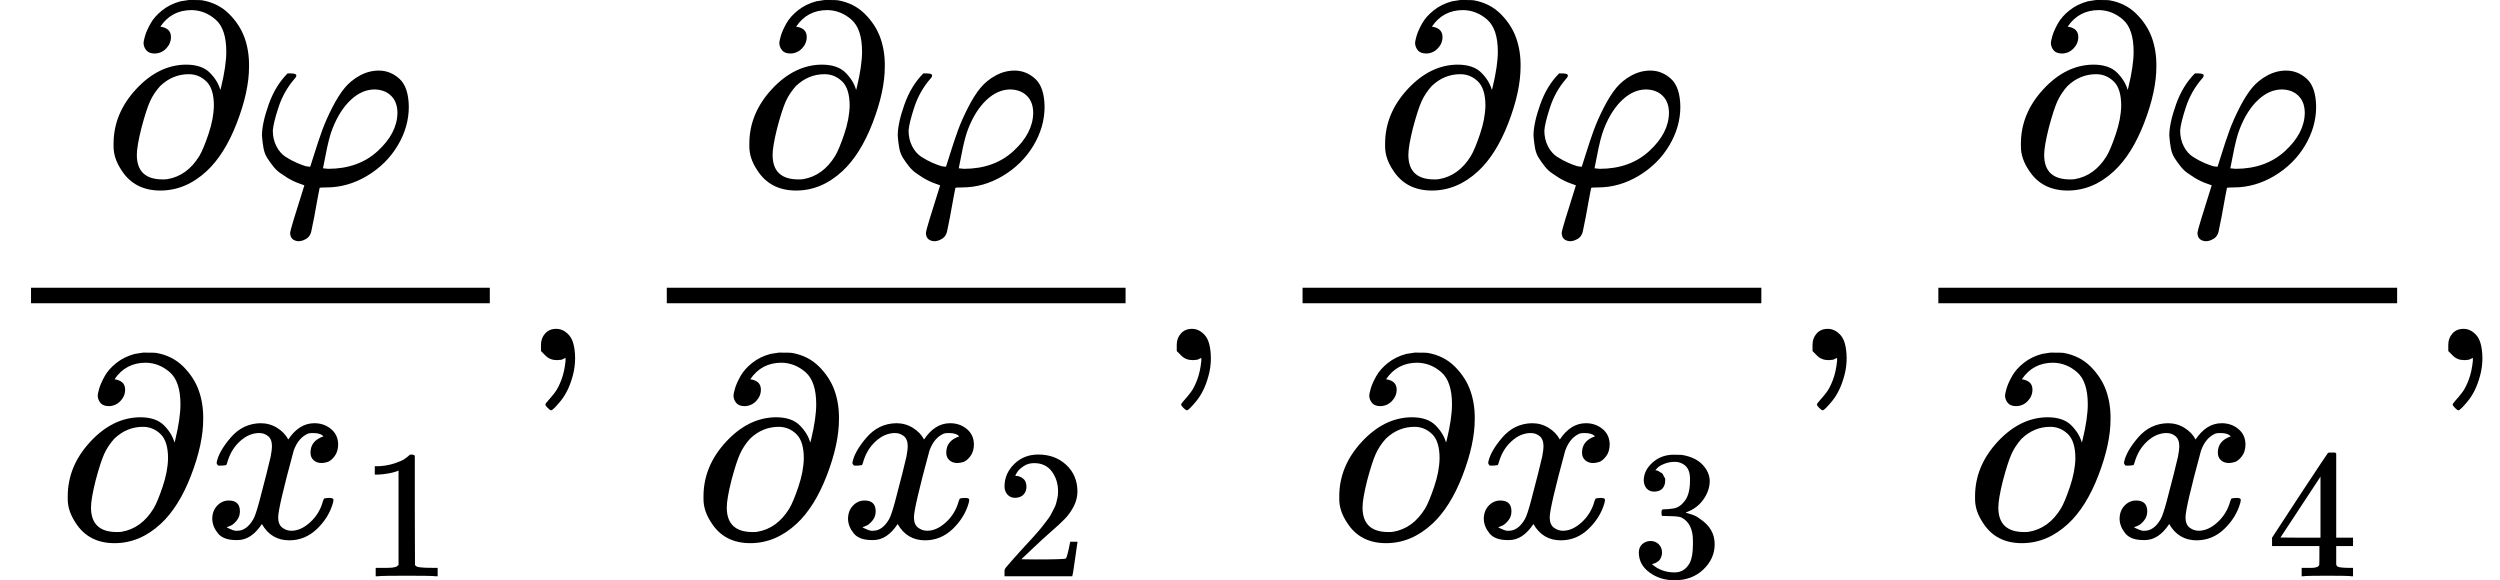
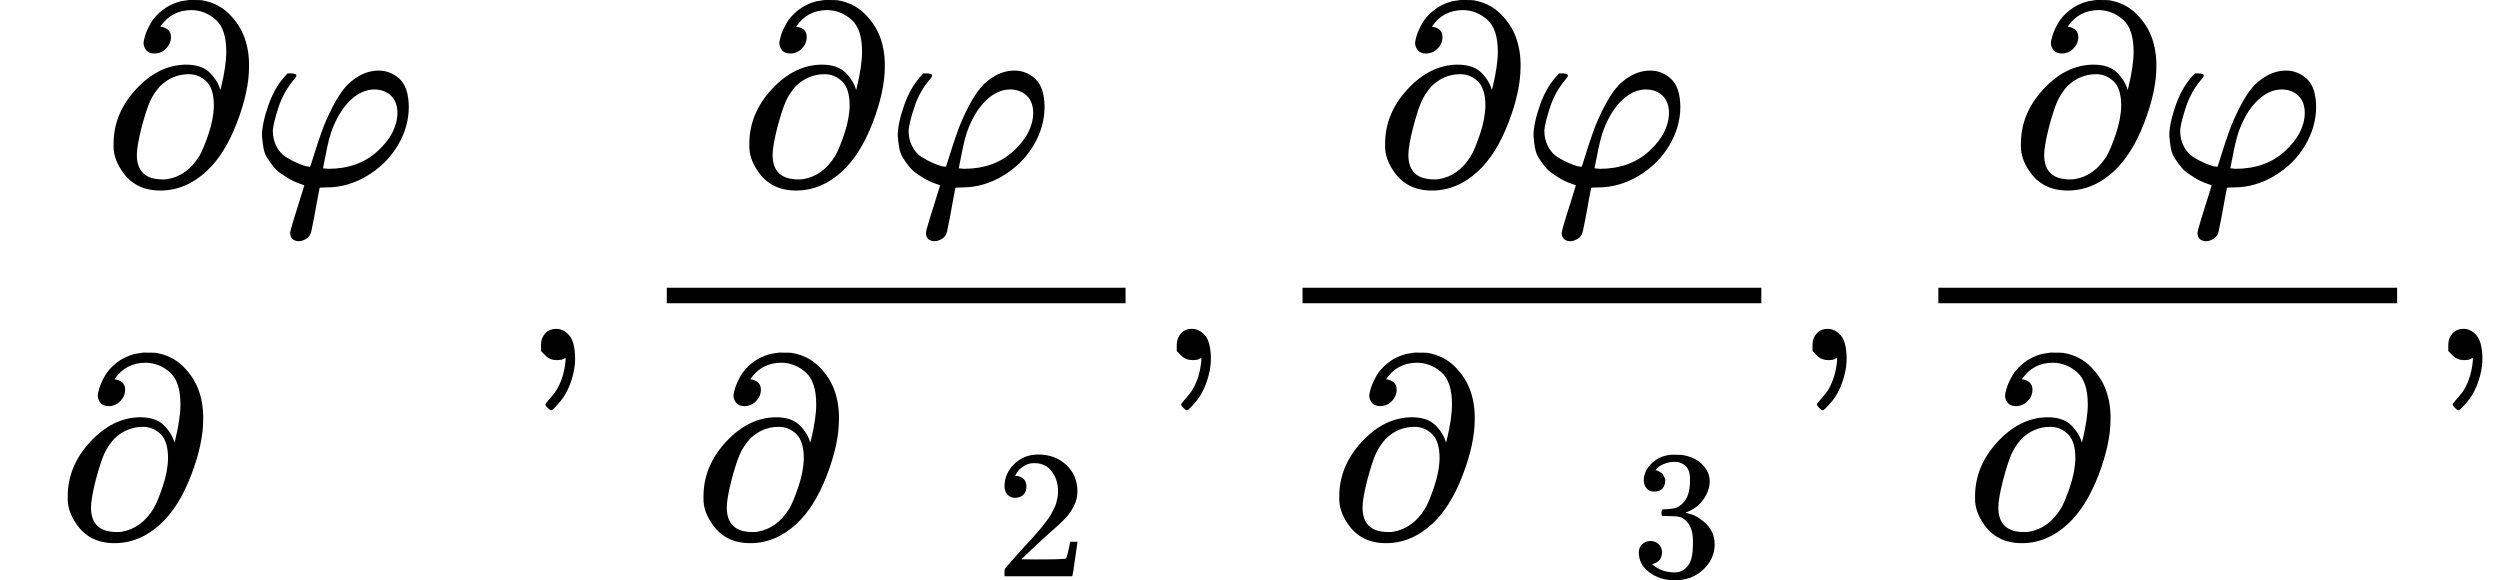
<svg xmlns="http://www.w3.org/2000/svg" xmlns:xlink="http://www.w3.org/1999/xlink" version="1.1" style="vertical-align: -1.927ex;" width="9670.2px" height="2244.6px" viewBox="0 -1393 9670.2 2244.6">
  <defs>
    <path id="MJX-335-TEX-I-1D715" d="M202 508Q179 508 169 520T158 547Q158 557 164 577T185 624T230 675T301 710L333 715H345Q378 715 384 714Q447 703 489 661T549 568T566 457Q566 362 519 240T402 53Q321 -22 223 -22Q123 -22 73 56Q42 102 42 148V159Q42 276 129 370T322 465Q383 465 414 434T455 367L458 378Q478 461 478 515Q478 603 437 639T344 676Q266 676 223 612Q264 606 264 572Q264 547 246 528T202 508ZM430 306Q430 372 401 400T333 428Q270 428 222 382Q197 354 183 323T150 221Q132 149 132 116Q132 21 232 21Q244 21 250 22Q327 35 374 112Q389 137 409 196T430 306Z" />
    <path id="MJX-335-TEX-I-1D711" d="M92 210Q92 176 106 149T142 108T185 85T220 72L235 70L237 71L250 112Q268 170 283 211T322 299T370 375T429 423T502 442Q547 442 582 410T618 302Q618 224 575 152T457 35T299 -10Q273 -10 273 -12L266 -48Q260 -83 252 -125T241 -179Q236 -203 215 -212Q204 -218 190 -218Q159 -215 159 -185Q159 -175 214 -2L209 0Q204 2 195 5T173 14T147 28T120 46T94 71T71 103T56 142T50 190Q50 238 76 311T149 431H162Q183 431 183 423Q183 417 175 409Q134 361 114 300T92 210ZM574 278Q574 320 550 344T486 369Q437 369 394 329T323 218Q309 184 295 109L286 64Q304 62 306 62Q423 62 498 131T574 278Z" />
-     <path id="MJX-335-TEX-I-1D465" d="M52 289Q59 331 106 386T222 442Q257 442 286 424T329 379Q371 442 430 442Q467 442 494 420T522 361Q522 332 508 314T481 292T458 288Q439 288 427 299T415 328Q415 374 465 391Q454 404 425 404Q412 404 406 402Q368 386 350 336Q290 115 290 78Q290 50 306 38T341 26Q378 26 414 59T463 140Q466 150 469 151T485 153H489Q504 153 504 145Q504 144 502 134Q486 77 440 33T333 -11Q263 -11 227 52Q186 -10 133 -10H127Q78 -10 57 16T35 71Q35 103 54 123T99 143Q142 143 142 101Q142 81 130 66T107 46T94 41L91 40Q91 39 97 36T113 29T132 26Q168 26 194 71Q203 87 217 139T245 247T261 313Q266 340 266 352Q266 380 251 392T217 404Q177 404 142 372T93 290Q91 281 88 280T72 278H58Q52 284 52 289Z" />
-     <path id="MJX-335-TEX-N-31" d="M213 578L200 573Q186 568 160 563T102 556H83V602H102Q149 604 189 617T245 641T273 663Q275 666 285 666Q294 666 302 660V361L303 61Q310 54 315 52T339 48T401 46H427V0H416Q395 3 257 3Q121 3 100 0H88V46H114Q136 46 152 46T177 47T193 50T201 52T207 57T213 61V578Z" />
    <path id="MJX-335-TEX-N-2C" d="M78 35T78 60T94 103T137 121Q165 121 187 96T210 8Q210 -27 201 -60T180 -117T154 -158T130 -185T117 -194Q113 -194 104 -185T95 -172Q95 -168 106 -156T131 -126T157 -76T173 -3V9L172 8Q170 7 167 6T161 3T152 1T140 0Q113 0 96 17Z" />
    <path id="MJX-335-TEX-N-32" d="M109 429Q82 429 66 447T50 491Q50 562 103 614T235 666Q326 666 387 610T449 465Q449 422 429 383T381 315T301 241Q265 210 201 149L142 93L218 92Q375 92 385 97Q392 99 409 186V189H449V186Q448 183 436 95T421 3V0H50V19V31Q50 38 56 46T86 81Q115 113 136 137Q145 147 170 174T204 211T233 244T261 278T284 308T305 340T320 369T333 401T340 431T343 464Q343 527 309 573T212 619Q179 619 154 602T119 569T109 550Q109 549 114 549Q132 549 151 535T170 489Q170 464 154 447T109 429Z" />
    <path id="MJX-335-TEX-N-33" d="M127 463Q100 463 85 480T69 524Q69 579 117 622T233 665Q268 665 277 664Q351 652 390 611T430 522Q430 470 396 421T302 350L299 348Q299 347 308 345T337 336T375 315Q457 262 457 175Q457 96 395 37T238 -22Q158 -22 100 21T42 130Q42 158 60 175T105 193Q133 193 151 175T169 130Q169 119 166 110T159 94T148 82T136 74T126 70T118 67L114 66Q165 21 238 21Q293 21 321 74Q338 107 338 175V195Q338 290 274 322Q259 328 213 329L171 330L168 332Q166 335 166 348Q166 366 174 366Q202 366 232 371Q266 376 294 413T322 525V533Q322 590 287 612Q265 626 240 626Q208 626 181 615T143 592T132 580H135Q138 579 143 578T153 573T165 566T175 555T183 540T186 520Q186 498 172 481T127 463Z" />
-     <path id="MJX-335-TEX-N-34" d="M462 0Q444 3 333 3Q217 3 199 0H190V46H221Q241 46 248 46T265 48T279 53T286 61Q287 63 287 115V165H28V211L179 442Q332 674 334 675Q336 677 355 677H373L379 671V211H471V165H379V114Q379 73 379 66T385 54Q393 47 442 46H471V0H462ZM293 211V545L74 212L183 211H293Z" />
  </defs>
  <g stroke="currentColor" fill="currentColor" stroke-width="0" transform="scale(1,-1)">
    <g>
      <g>
        <g transform="translate(397.3,678)">
          <g>
            <use xlink:href="#MJX-335-TEX-I-1D715" />
          </g>
          <g transform="translate(566,0)">
            <use xlink:href="#MJX-335-TEX-I-1D711" />
          </g>
        </g>
        <g transform="translate(220,-686)">
          <g>
            <use xlink:href="#MJX-335-TEX-I-1D715" />
          </g>
          <g transform="translate(566,0)">
            <g>
              <use xlink:href="#MJX-335-TEX-I-1D465" />
            </g>
            <g transform="translate(605,-150) scale(0.707)">
              <g>
                <use xlink:href="#MJX-335-TEX-N-31" />
              </g>
            </g>
          </g>
        </g>
-         <rect width="1774.6" height="60" x="120" y="220" />
      </g>
      <g transform="translate(2014.6,0)">
        <use xlink:href="#MJX-335-TEX-N-2C" />
      </g>
      <g transform="translate(2459.2,0)">
        <g transform="translate(397.3,678)">
          <g>
            <use xlink:href="#MJX-335-TEX-I-1D715" />
          </g>
          <g transform="translate(566,0)">
            <use xlink:href="#MJX-335-TEX-I-1D711" />
          </g>
        </g>
        <g transform="translate(220,-686)">
          <g>
            <use xlink:href="#MJX-335-TEX-I-1D715" />
          </g>
          <g transform="translate(566,0)">
            <g>
              <use xlink:href="#MJX-335-TEX-I-1D465" />
            </g>
            <g transform="translate(605,-150) scale(0.707)">
              <g>
                <use xlink:href="#MJX-335-TEX-N-32" />
              </g>
            </g>
          </g>
        </g>
        <rect width="1774.6" height="60" x="120" y="220" />
      </g>
      <g transform="translate(4473.8,0)">
        <use xlink:href="#MJX-335-TEX-N-2C" />
      </g>
      <g transform="translate(4918.4,0)">
        <g transform="translate(397.3,678)">
          <g>
            <use xlink:href="#MJX-335-TEX-I-1D715" />
          </g>
          <g transform="translate(566,0)">
            <use xlink:href="#MJX-335-TEX-I-1D711" />
          </g>
        </g>
        <g transform="translate(220,-686)">
          <g>
            <use xlink:href="#MJX-335-TEX-I-1D715" />
          </g>
          <g transform="translate(566,0)">
            <g>
              <use xlink:href="#MJX-335-TEX-I-1D465" />
            </g>
            <g transform="translate(605,-150) scale(0.707)">
              <g>
                <use xlink:href="#MJX-335-TEX-N-33" />
              </g>
            </g>
          </g>
        </g>
        <rect width="1774.6" height="60" x="120" y="220" />
      </g>
      <g transform="translate(6933,0)">
        <use xlink:href="#MJX-335-TEX-N-2C" />
      </g>
      <g transform="translate(7377.7,0)">
        <g transform="translate(397.3,678)">
          <g>
            <use xlink:href="#MJX-335-TEX-I-1D715" />
          </g>
          <g transform="translate(566,0)">
            <use xlink:href="#MJX-335-TEX-I-1D711" />
          </g>
        </g>
        <g transform="translate(220,-686)">
          <g>
            <use xlink:href="#MJX-335-TEX-I-1D715" />
          </g>
          <g transform="translate(566,0)">
            <g>
              <use xlink:href="#MJX-335-TEX-I-1D465" />
            </g>
            <g transform="translate(605,-150) scale(0.707)">
              <g>
                <use xlink:href="#MJX-335-TEX-N-34" />
              </g>
            </g>
          </g>
        </g>
        <rect width="1774.6" height="60" x="120" y="220" />
      </g>
      <g transform="translate(9392.2,0)">
        <use xlink:href="#MJX-335-TEX-N-2C" />
      </g>
    </g>
  </g>
</svg>